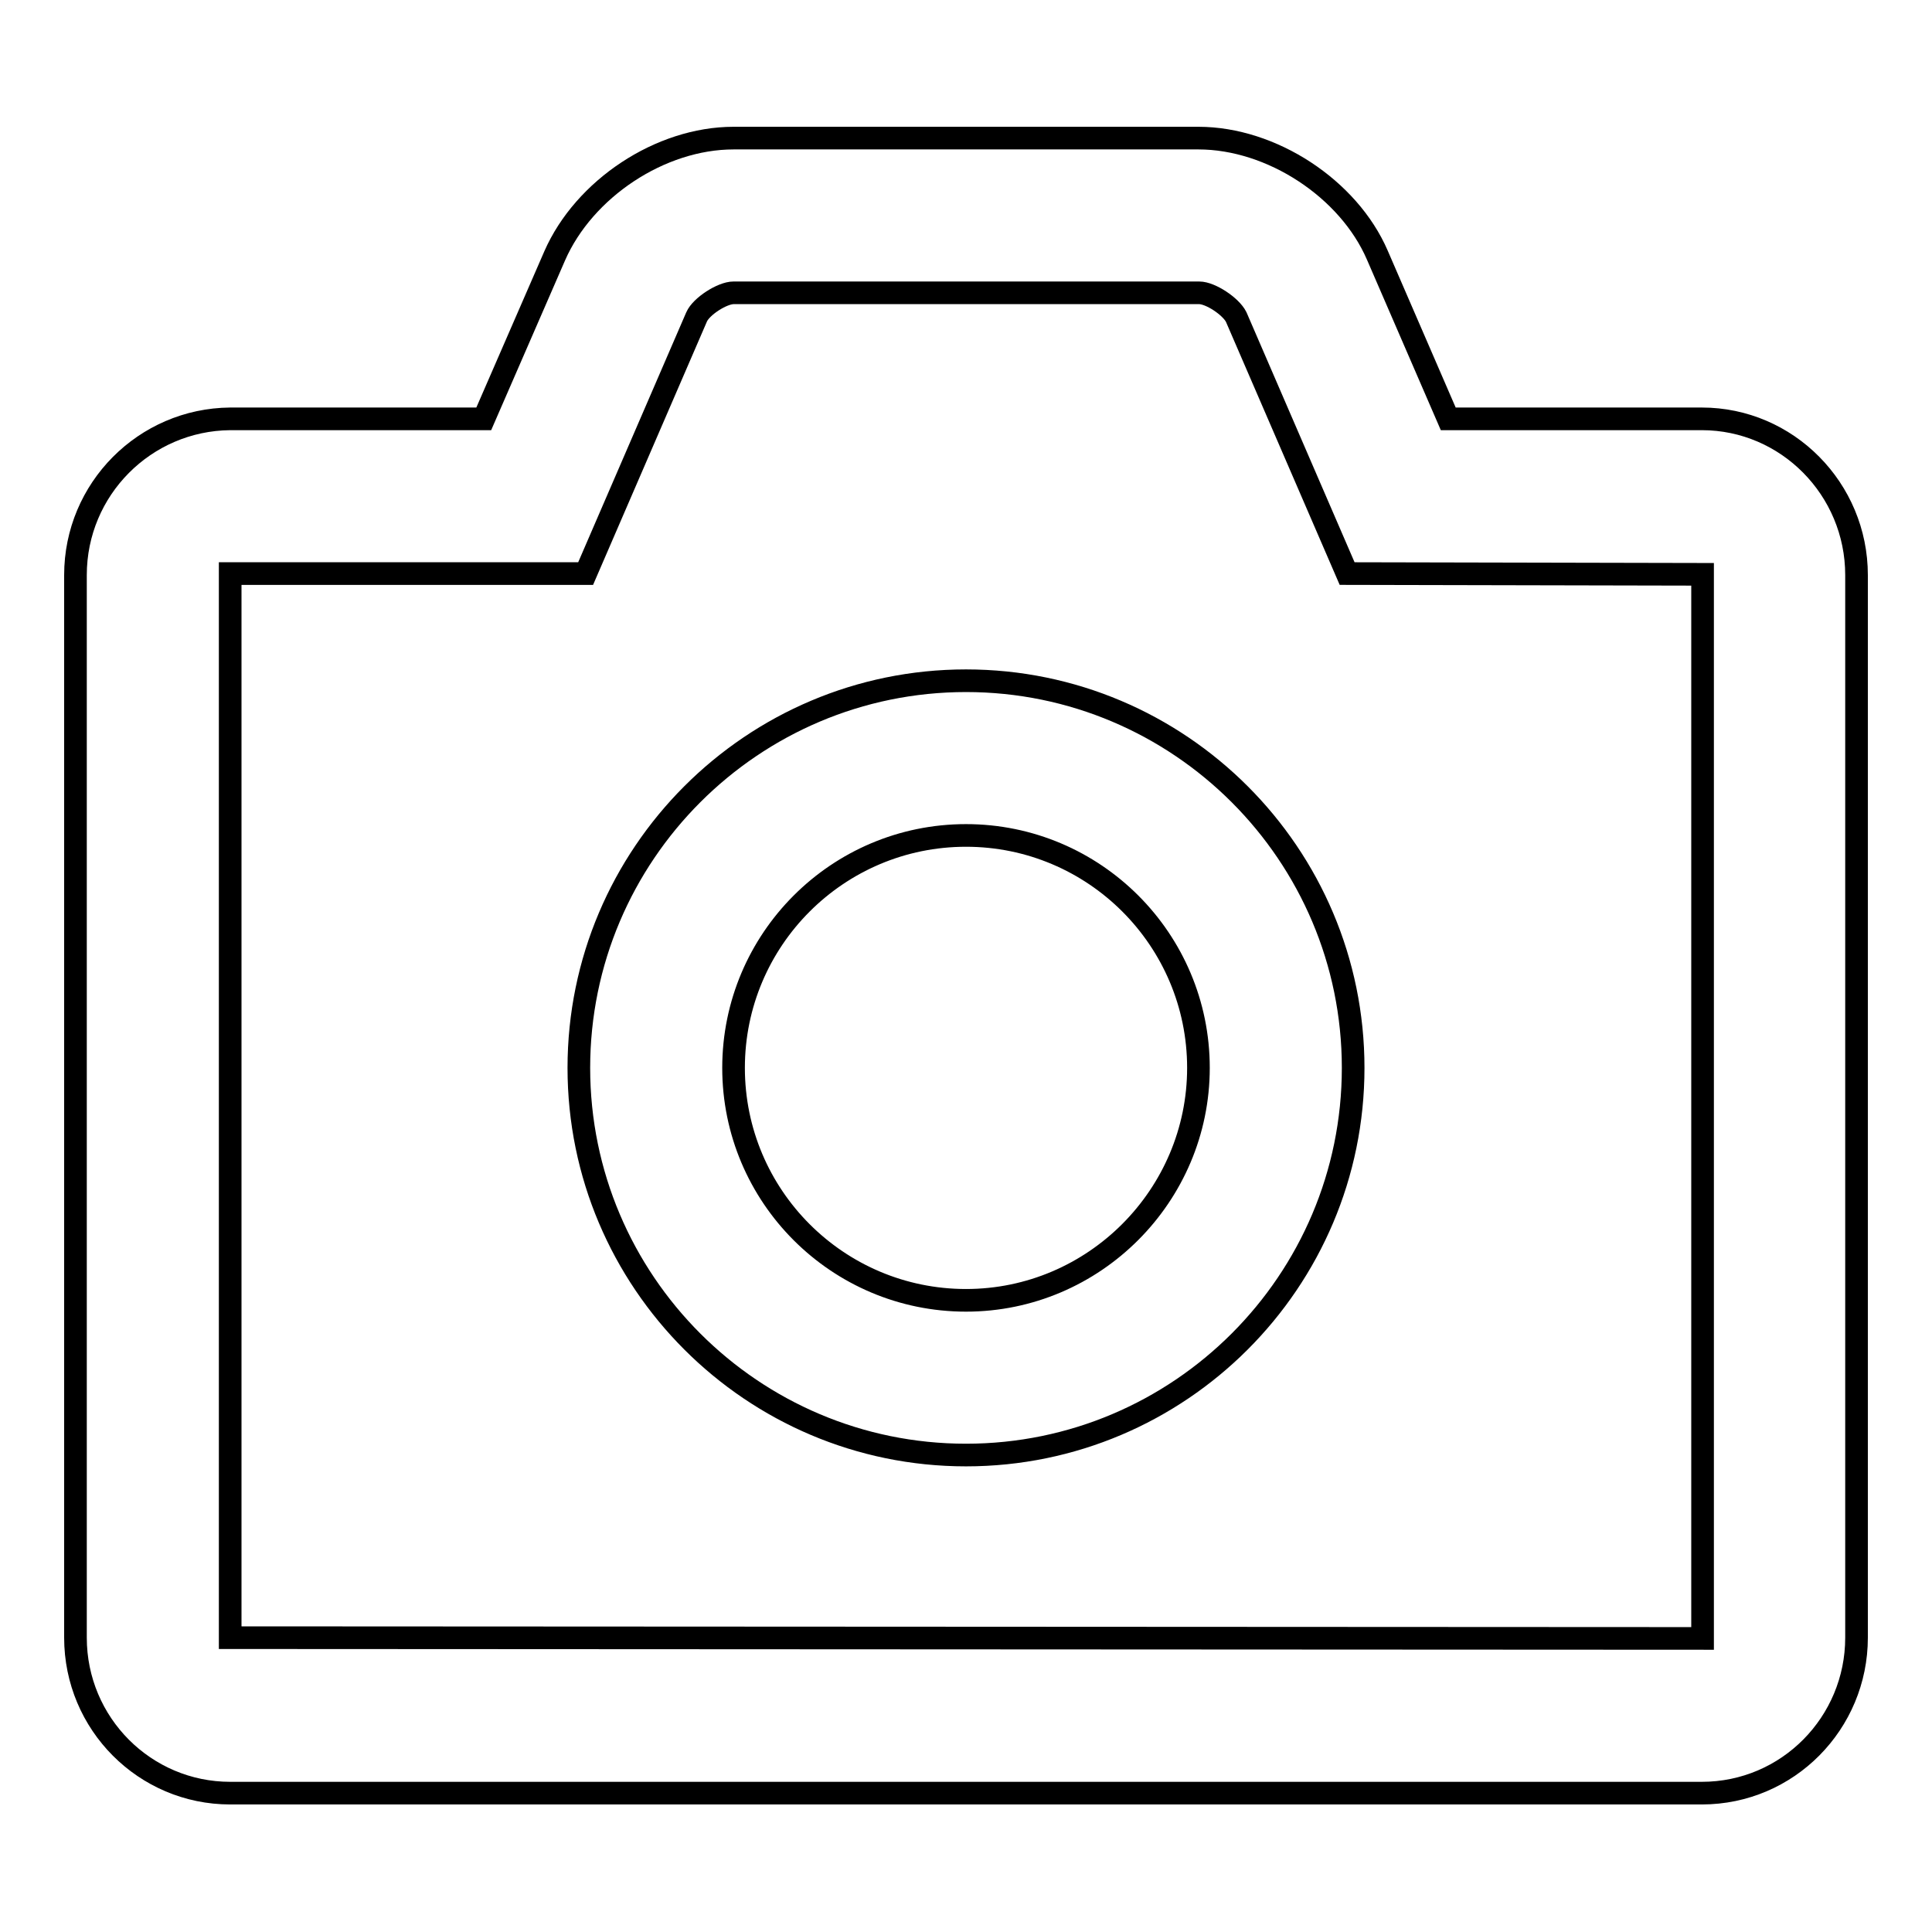
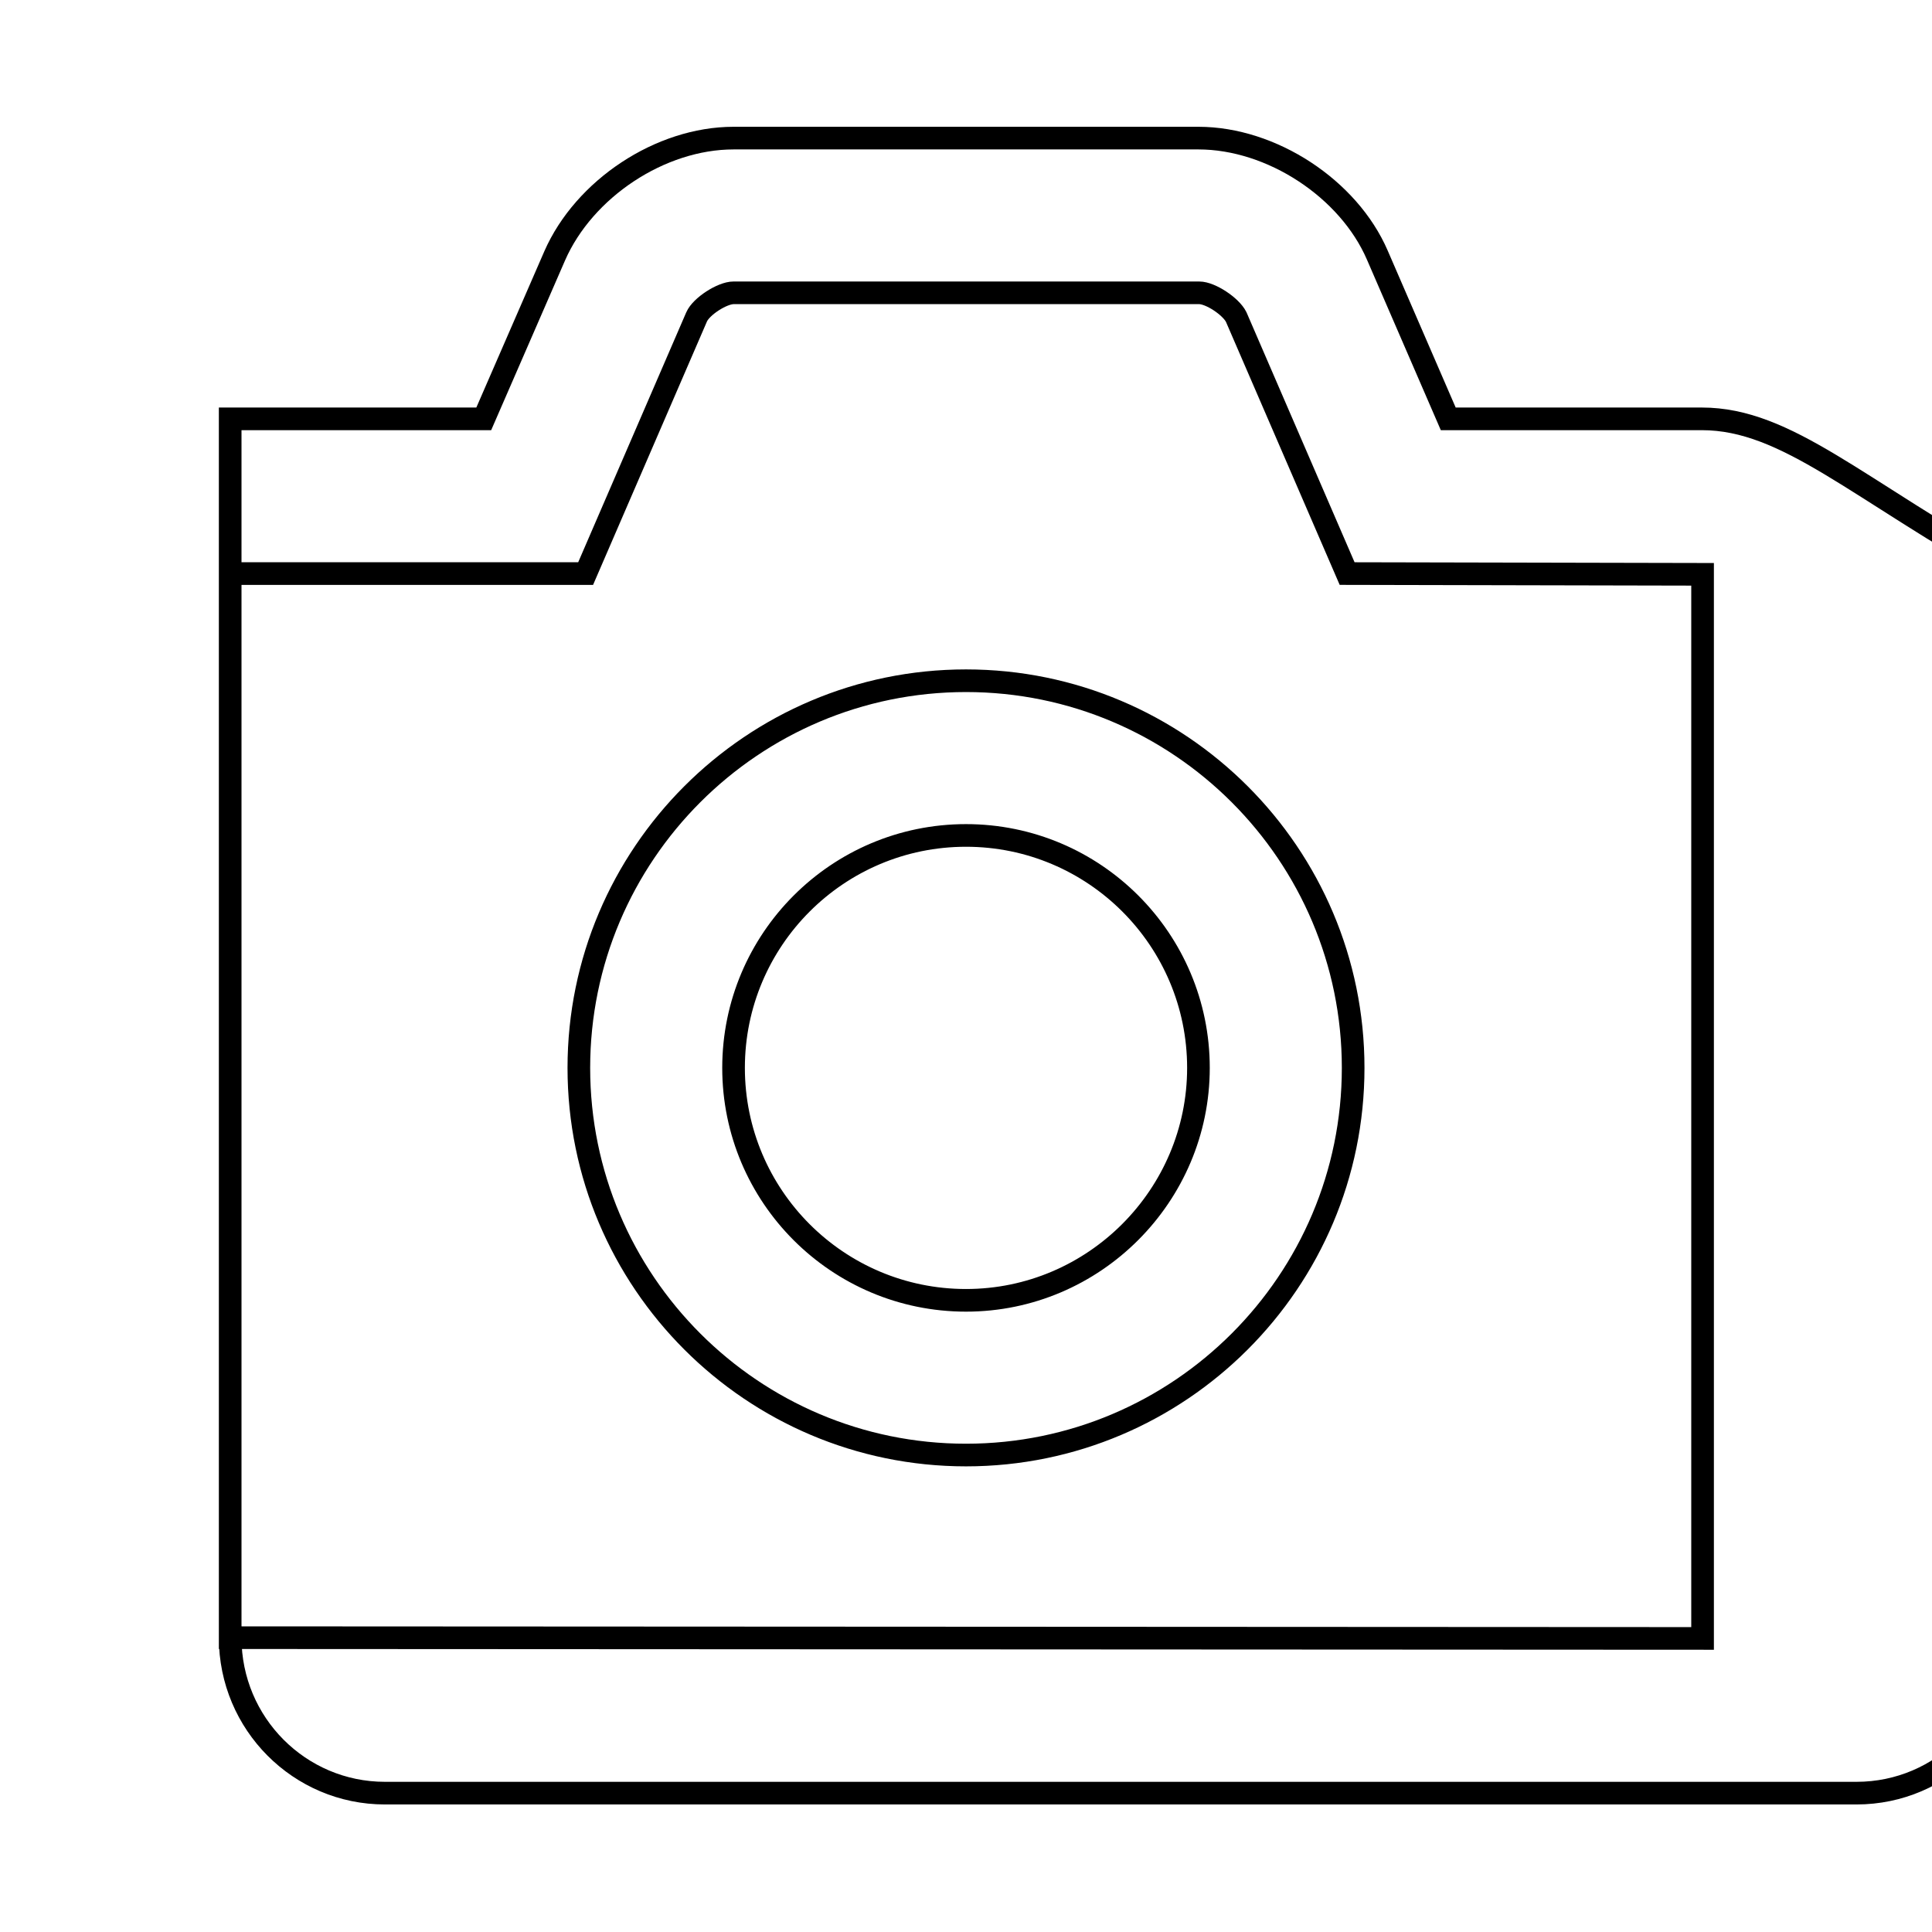
<svg xmlns="http://www.w3.org/2000/svg" version="1.1" x="0px" y="0px" viewBox="0 0 256 256" enable-background="new 0 0 256 256" xml:space="preserve">
  <g>
-     <path stroke-width="3" fill-opacity="0" stroke="#000000" d="M30.5,217l0-141h47.1l14.7-34c0.6-1.4,3.4-3.2,4.9-3.2h61.7c1.5,0,4.2,1.8,4.9,3.2l14.7,34l47.1,0.1l0,141 L30.5,217L30.5,217z M225.5,55.5h-33.6l-9.4-21.7c-3.8-8.8-14-15.5-23.7-15.5H97.2c-9.7,0-19.8,6.7-23.7,15.6l-9.4,21.6H30.5 C19.2,55.6,10,64.8,10,76.2V217c0,11.4,9.2,20.6,20.5,20.6h195c11.4,0,20.5-9.3,20.5-20.6V76.2C246,64.8,236.8,55.5,225.5,55.5z  M128,172.3c-17,0-30.8-13.8-30.8-30.8c0-17,13.8-30.8,30.8-30.8c17,0,30.8,13.8,30.8,30.8C158.8,158.4,145,172.3,128,172.3  M128,90.2c-28.3,0-51.3,23-51.3,51.3c0,28.3,23,51.3,51.3,51.3c28.3,0,51.3-23,51.3-51.3C179.3,113.2,156.3,90.2,128,90.2" />
+     <path stroke-width="3" fill-opacity="0" stroke="#000000" d="M30.5,217l0-141h47.1l14.7-34c0.6-1.4,3.4-3.2,4.9-3.2h61.7c1.5,0,4.2,1.8,4.9,3.2l14.7,34l47.1,0.1l0,141 L30.5,217L30.5,217z M225.5,55.5h-33.6l-9.4-21.7c-3.8-8.8-14-15.5-23.7-15.5H97.2c-9.7,0-19.8,6.7-23.7,15.6l-9.4,21.6H30.5 V217c0,11.4,9.2,20.6,20.5,20.6h195c11.4,0,20.5-9.3,20.5-20.6V76.2C246,64.8,236.8,55.5,225.5,55.5z  M128,172.3c-17,0-30.8-13.8-30.8-30.8c0-17,13.8-30.8,30.8-30.8c17,0,30.8,13.8,30.8,30.8C158.8,158.4,145,172.3,128,172.3  M128,90.2c-28.3,0-51.3,23-51.3,51.3c0,28.3,23,51.3,51.3,51.3c28.3,0,51.3-23,51.3-51.3C179.3,113.2,156.3,90.2,128,90.2" />
  </g>
</svg>